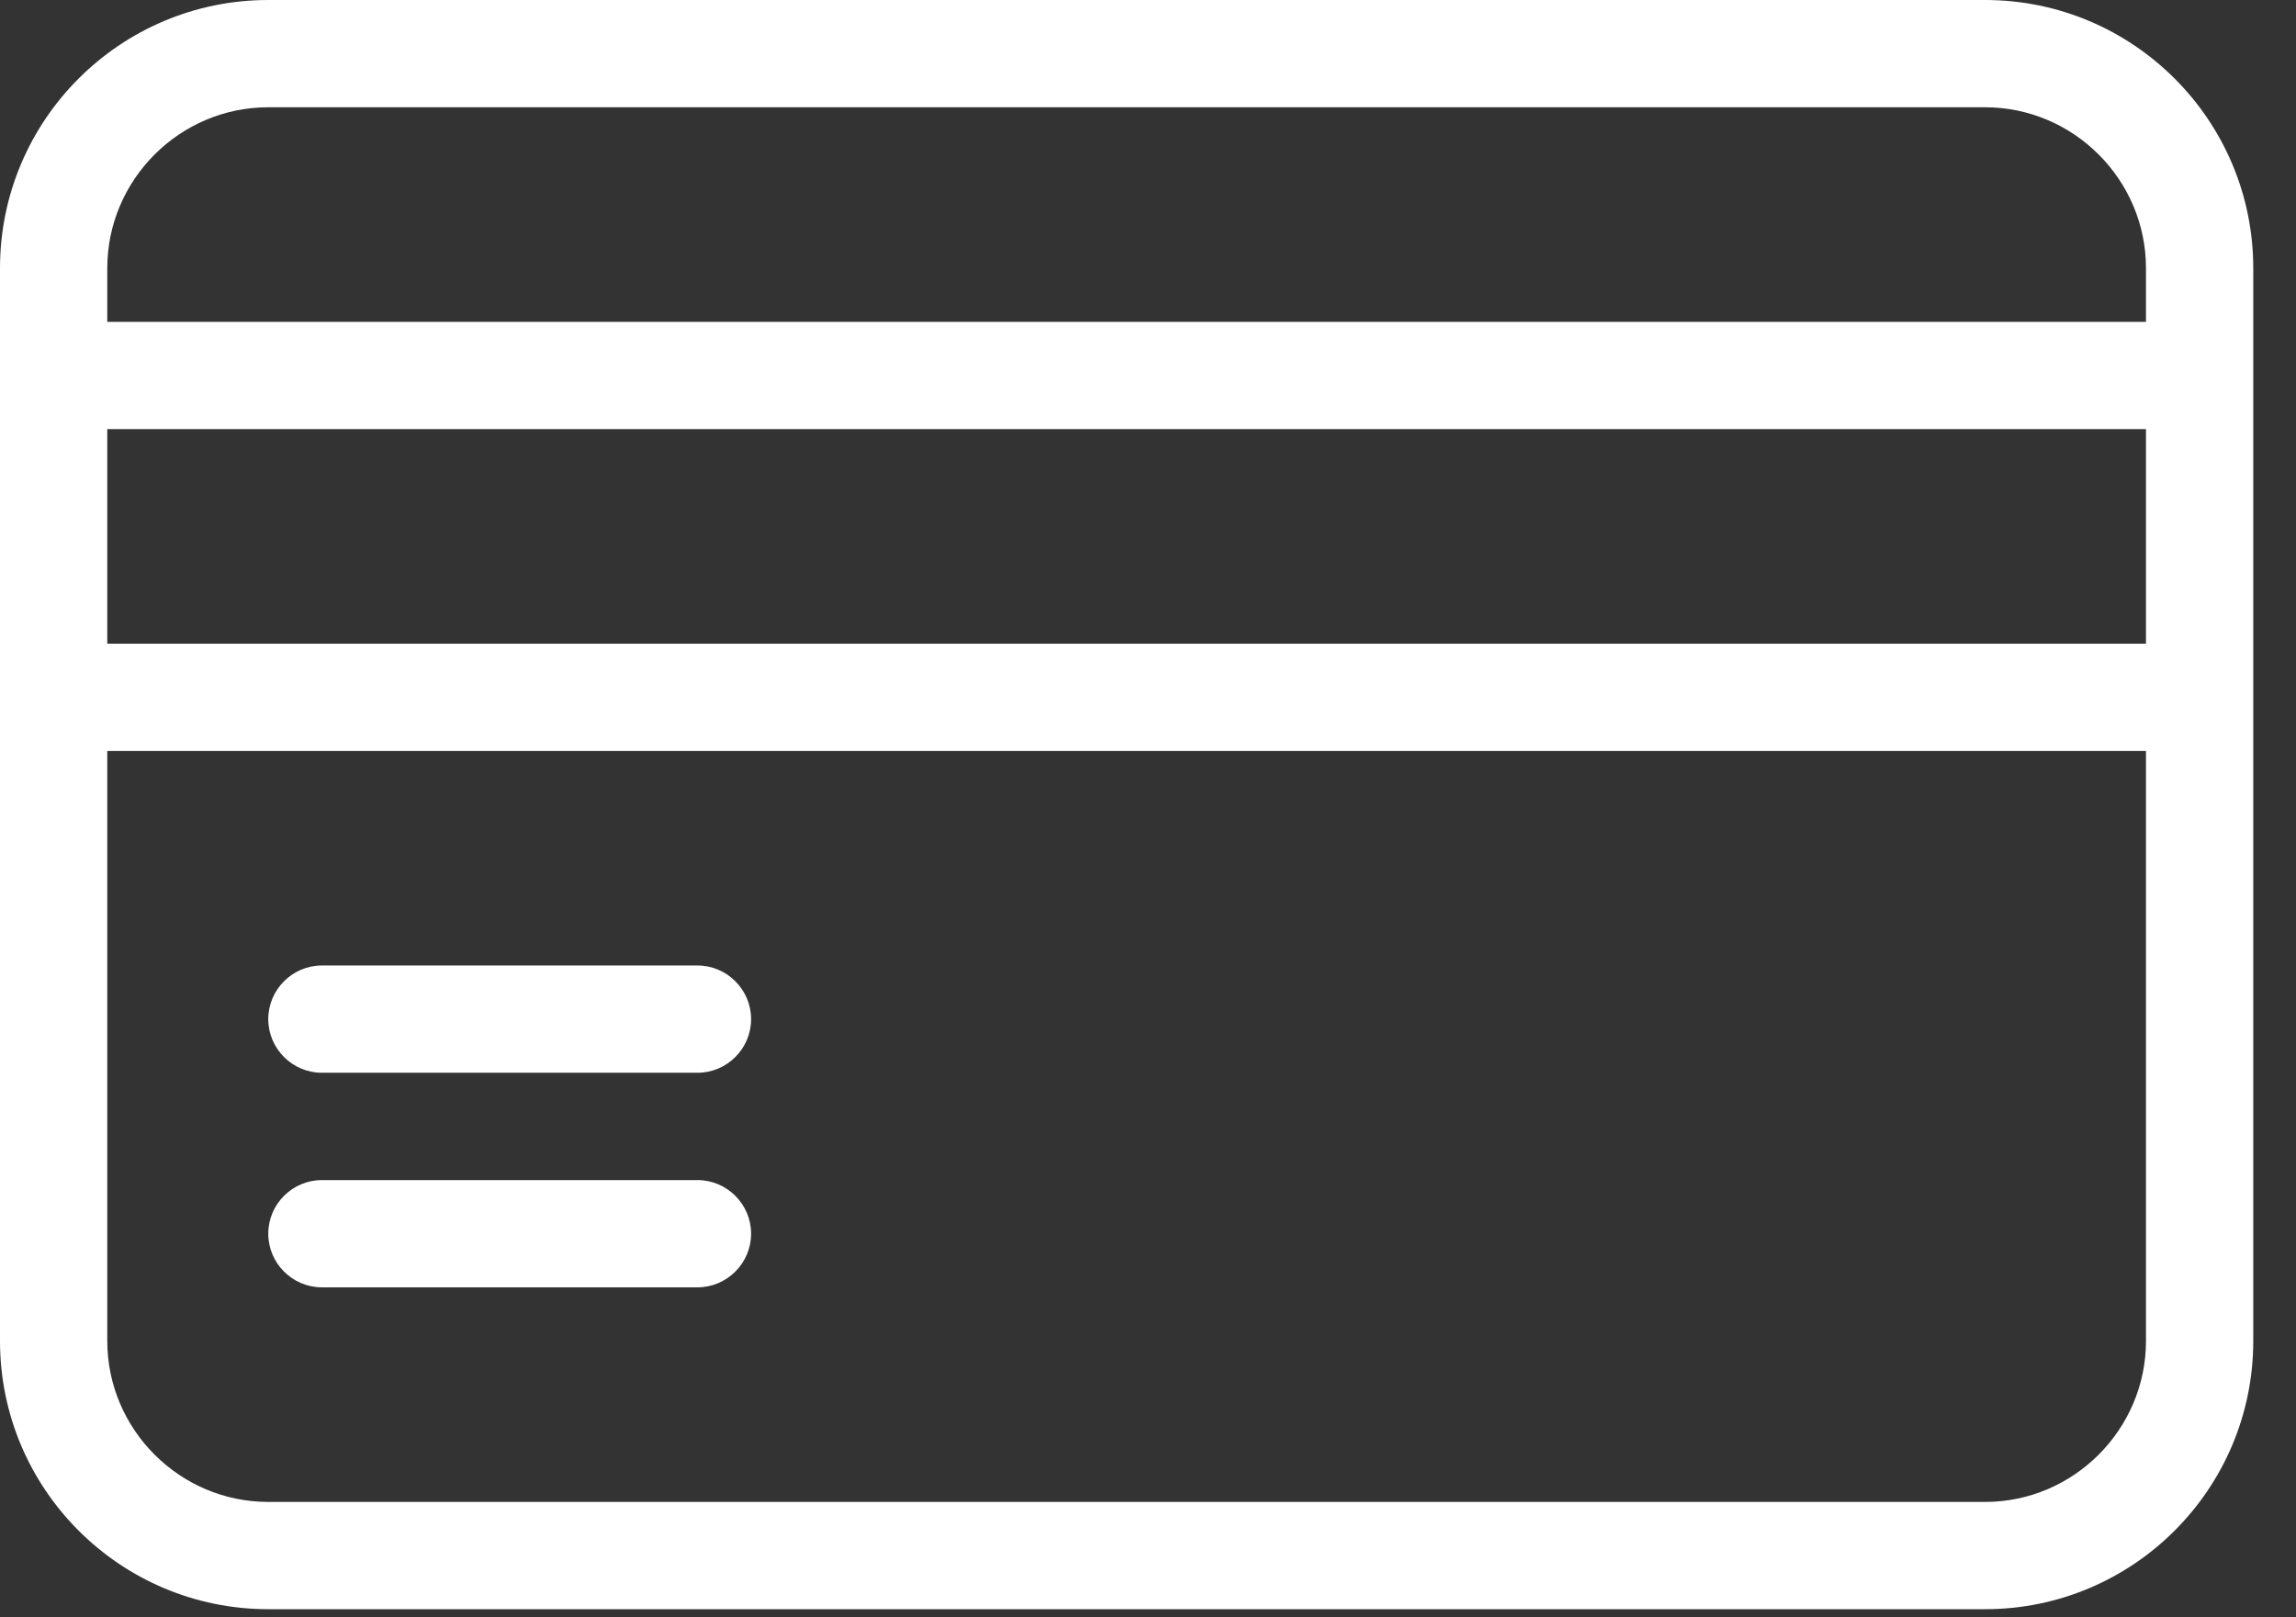
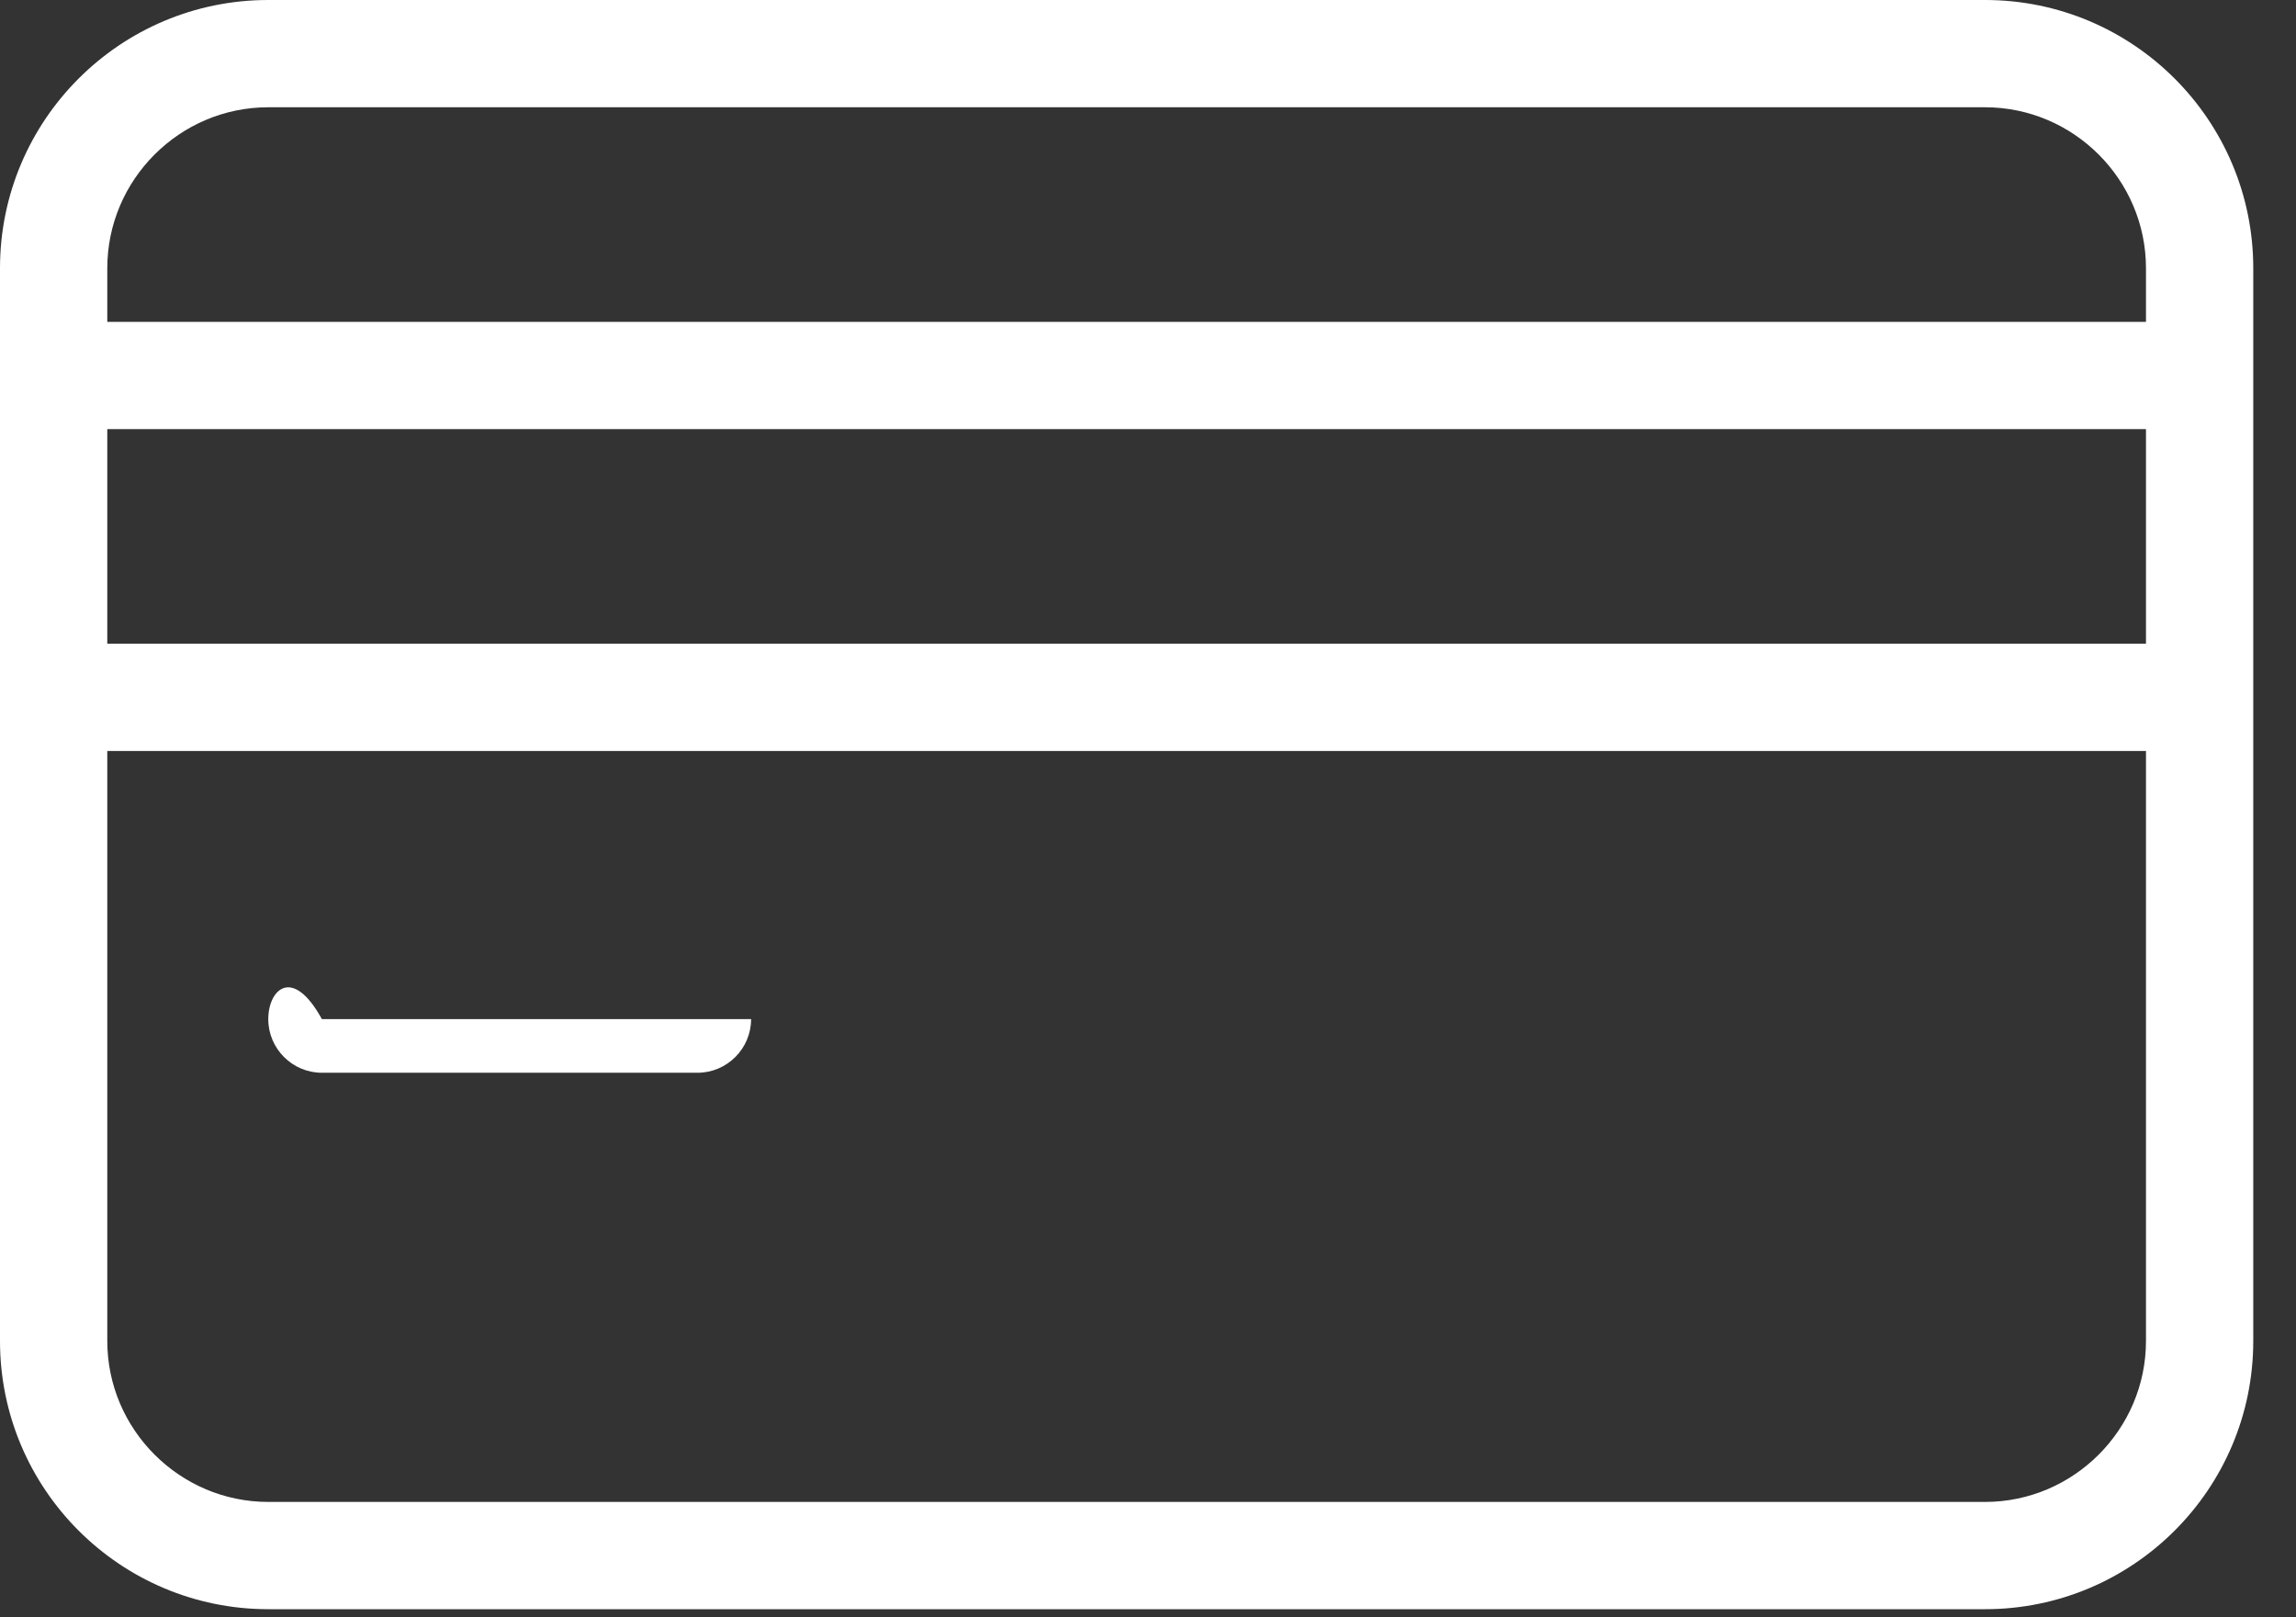
<svg xmlns="http://www.w3.org/2000/svg" width="44" height="31" viewBox="0 0 44 31" fill="none">
  <rect x="0" y="0" width="44" height="31" fill="#333333" stroke="none" />
  <path d="M38.041 0H5.141C2.303 0 0 2.303 0 5.141V25.703C0 28.541 2.303 30.844 5.141 30.844H38.041C40.878 30.844 43.181 28.541 43.181 25.703V5.141C43.181 2.303 40.878 0 38.041 0ZM41.125 25.703C41.125 27.399 39.737 28.788 38.041 28.788H5.141C3.444 28.788 2.056 27.399 2.056 25.703V14.394H41.125V25.703ZM41.125 12.338H2.056V8.225H41.125V12.338ZM41.125 6.169H2.056V5.141C2.056 3.444 3.444 2.056 5.141 2.056H38.041C39.737 2.056 41.125 3.444 41.125 5.141V6.169Z" fill="white" />
-   <path d="M6.169 20.562H13.366C13.931 20.562 14.394 20.1 14.394 19.534C14.394 18.969 13.931 18.506 13.366 18.506H6.169C5.603 18.506 5.141 18.969 5.141 19.534C5.141 20.1 5.603 20.562 6.169 20.562Z" fill="white" />
-   <path d="M6.169 24.675H13.366C13.931 24.675 14.394 24.212 14.394 23.647C14.394 23.081 13.931 22.619 13.366 22.619H6.169C5.603 22.619 5.141 23.081 5.141 23.647C5.141 24.212 5.603 24.675 6.169 24.675Z" fill="white" />
+   <path d="M6.169 20.562H13.366C13.931 20.562 14.394 20.1 14.394 19.534H6.169C5.603 18.506 5.141 18.969 5.141 19.534C5.141 20.1 5.603 20.562 6.169 20.562Z" fill="white" />
</svg>